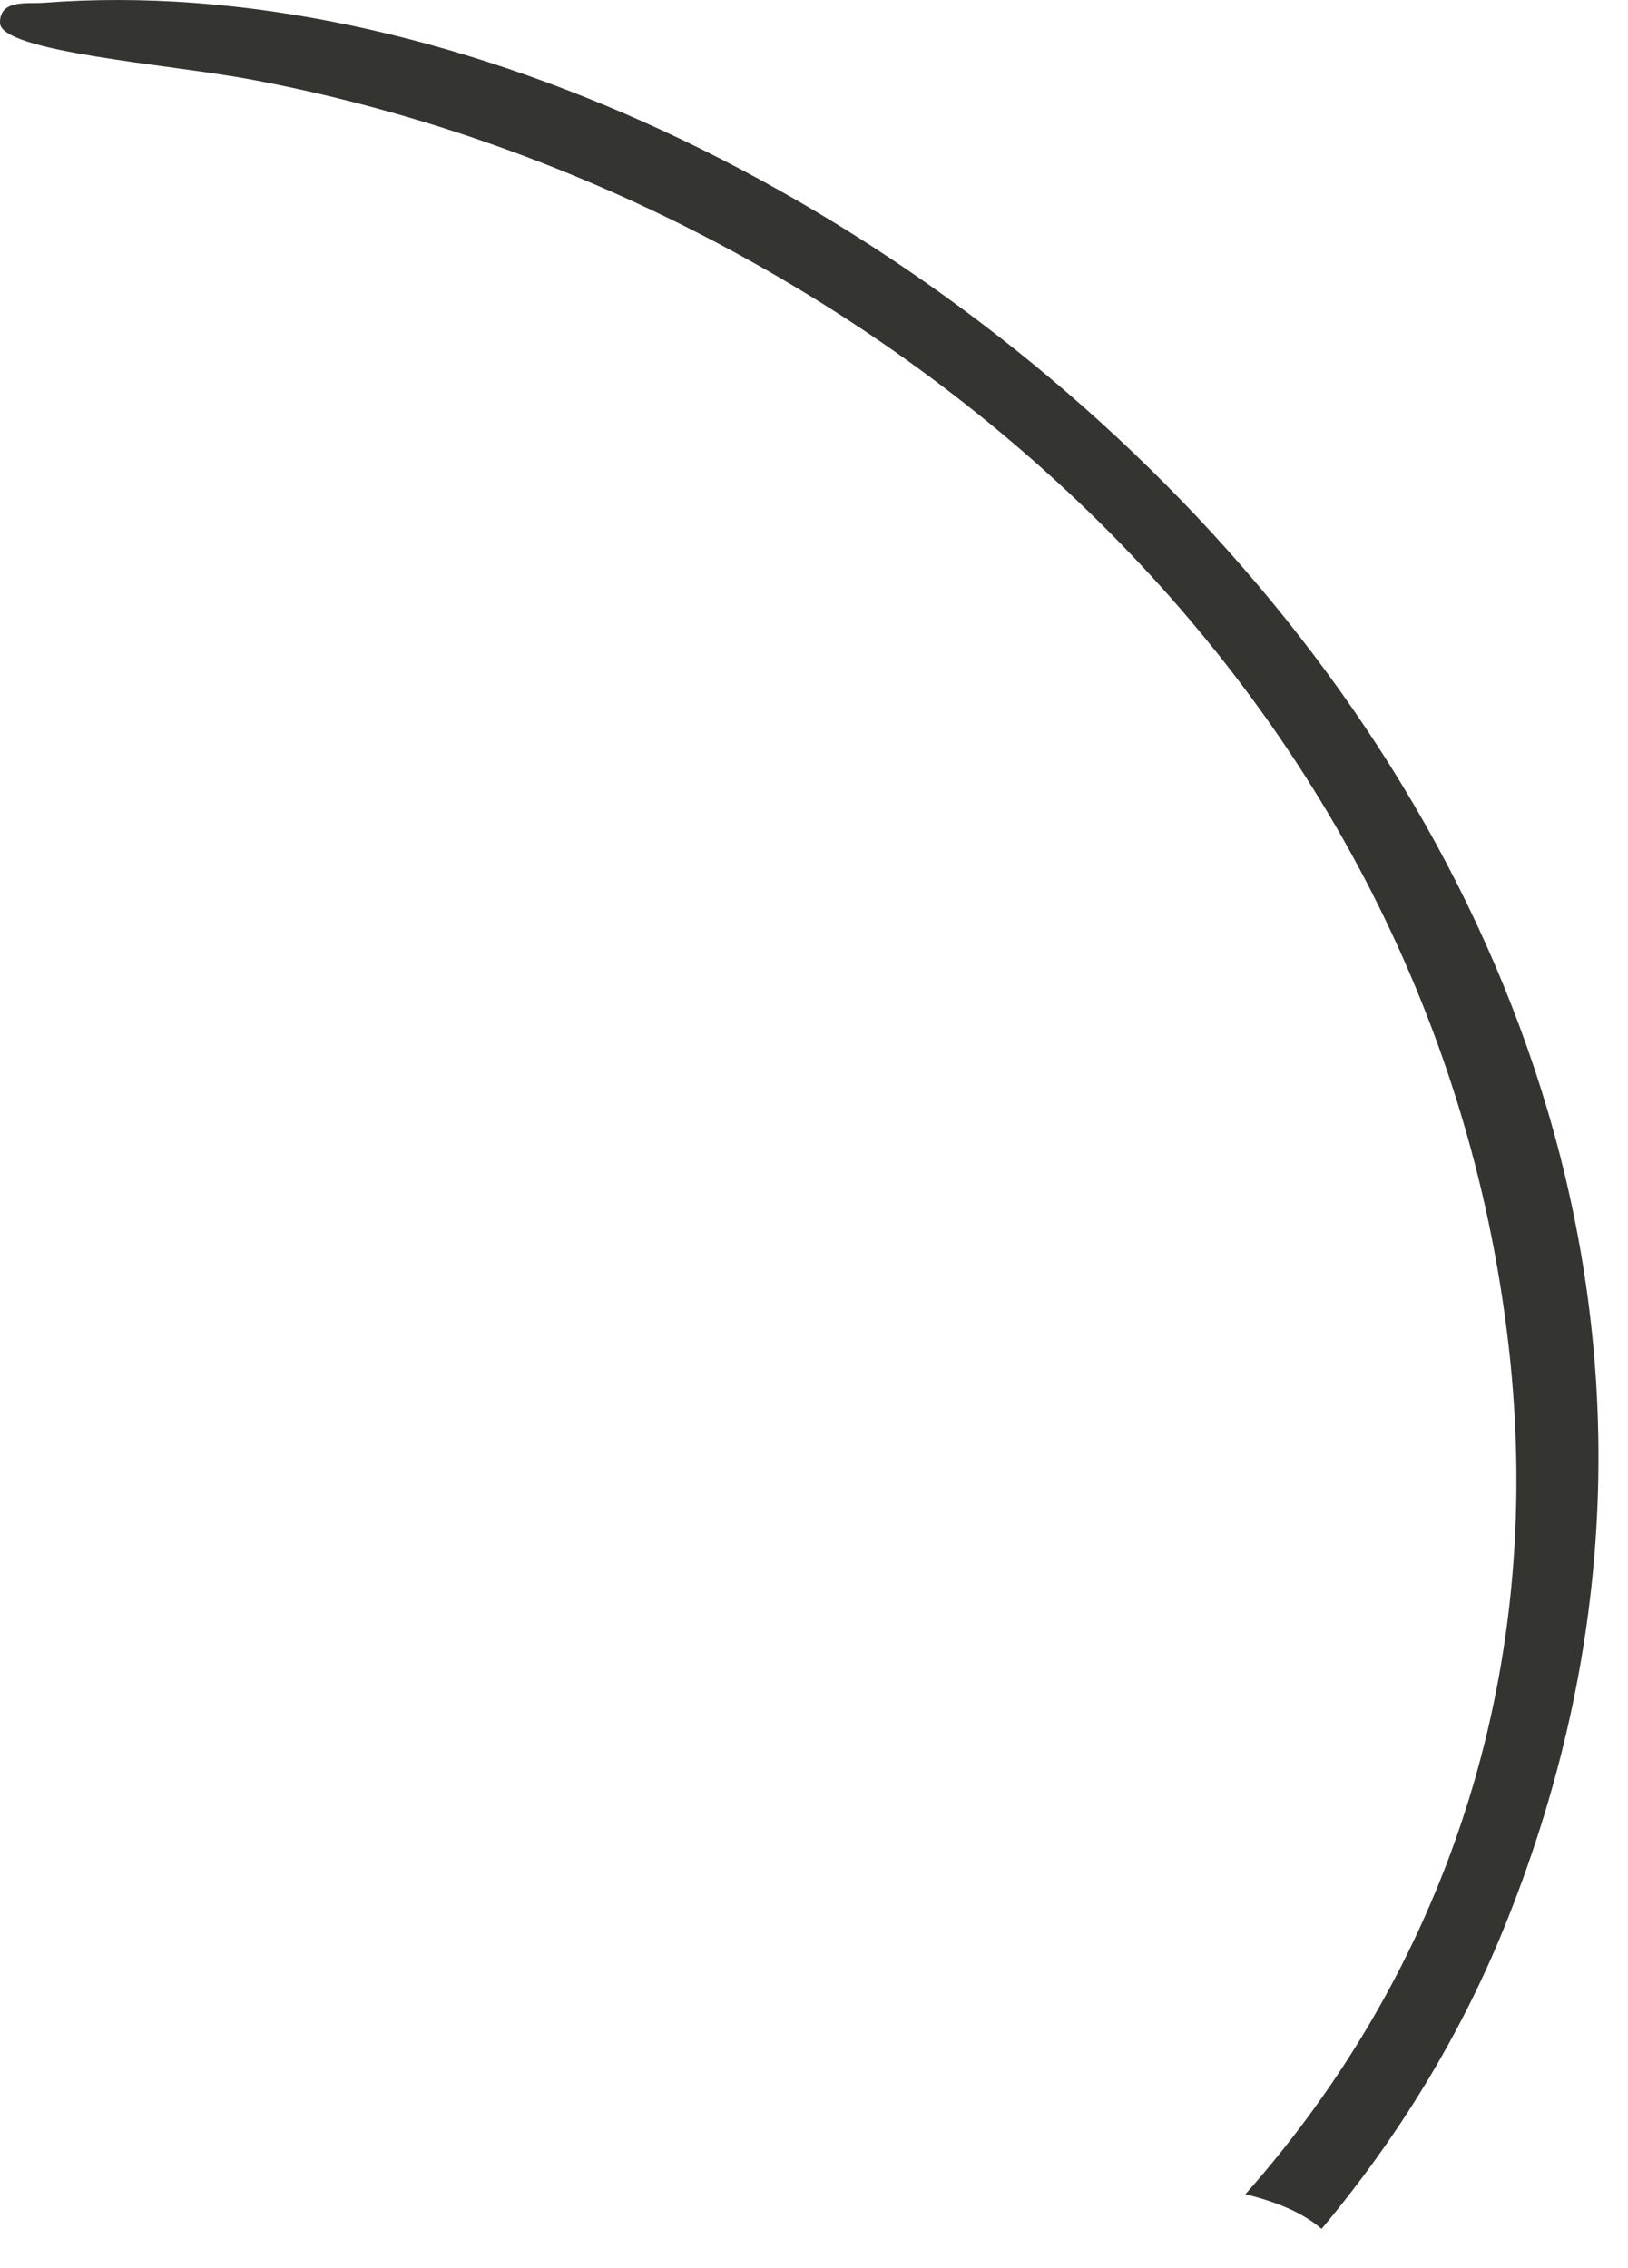
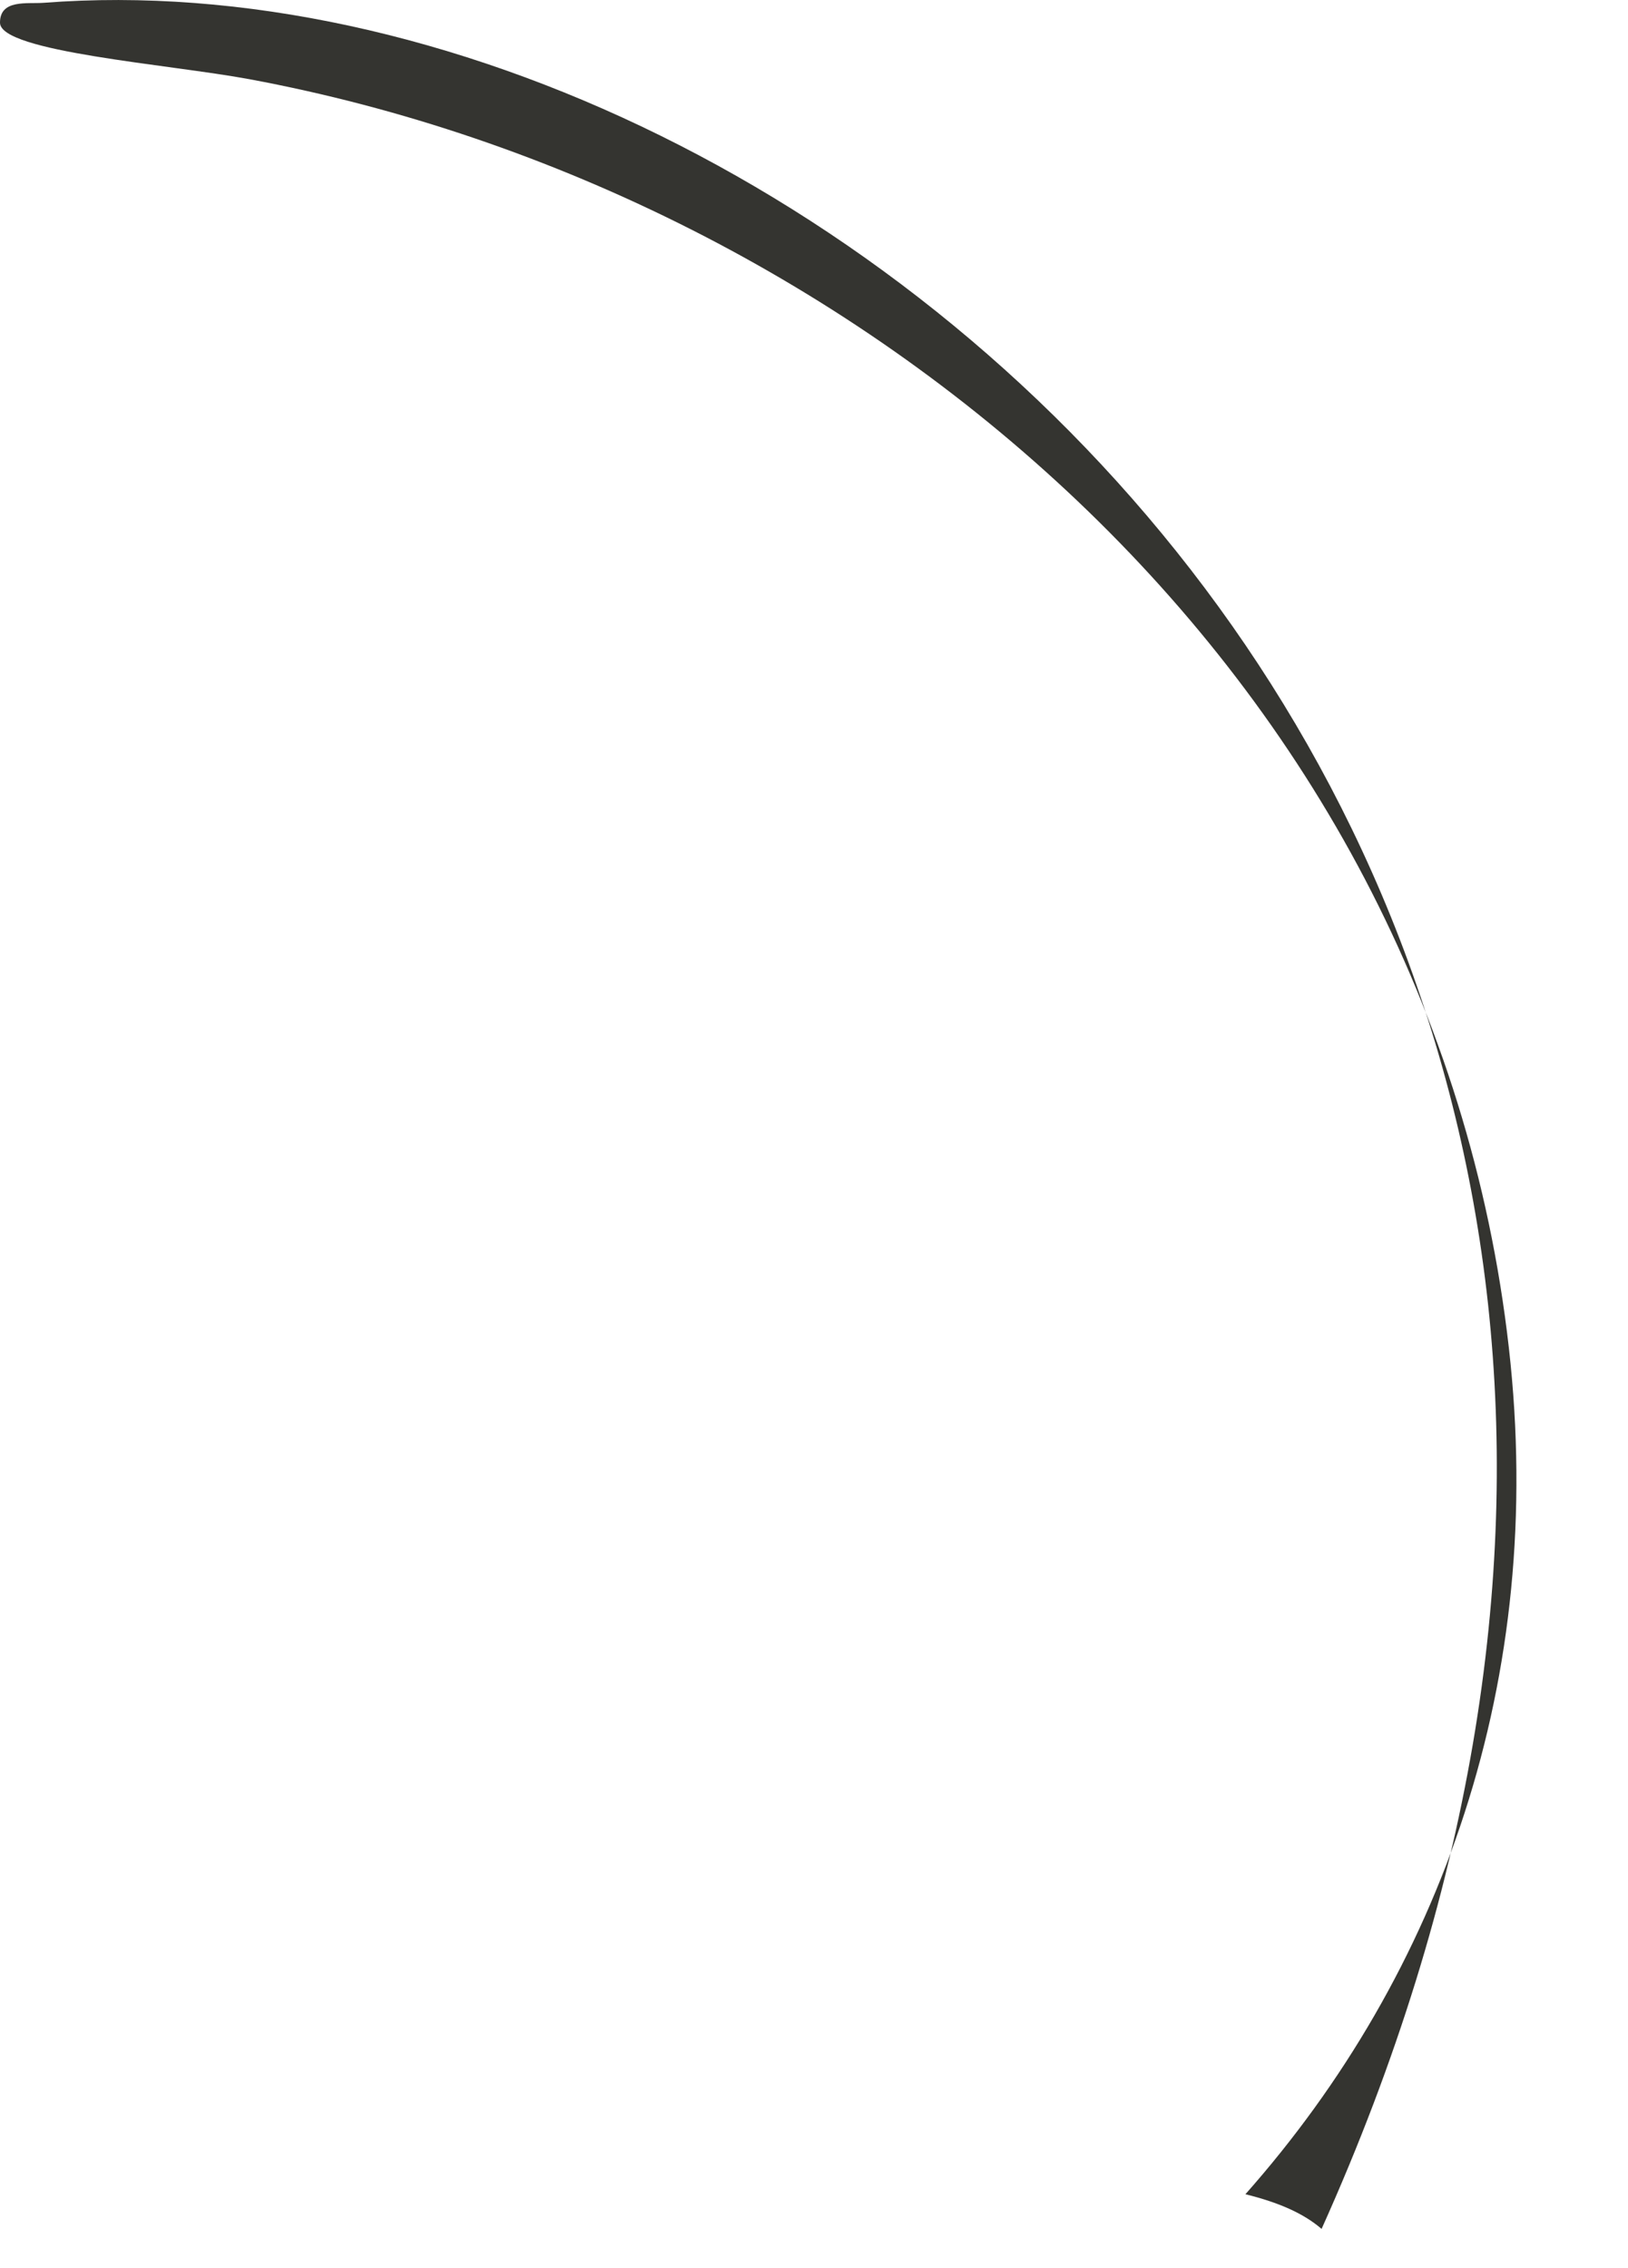
<svg xmlns="http://www.w3.org/2000/svg" fill="none" height="100%" overflow="visible" preserveAspectRatio="none" style="display: block;" viewBox="0 0 28 39" width="100%">
-   <path d="M4.29 1.362C14.723 3.301 24.627 11.503 25.951 23.176C26.599 28.887 24.785 33.93 21.42 37.73C21.994 37.872 22.418 38.058 22.73 38.326C24.065 36.731 25.13 34.974 25.878 33.126C33.148 15.168 14.279 -0.995 0.755 0.048C0.47 0.07 -0.002 -0.018 6.96734e-06 0.391C0.002 0.892 2.915 1.106 4.29 1.362Z" fill="#343430" id="vector_37" />
+   <path d="M4.29 1.362C14.723 3.301 24.627 11.503 25.951 23.176C26.599 28.887 24.785 33.93 21.42 37.73C21.994 37.872 22.418 38.058 22.73 38.326C33.148 15.168 14.279 -0.995 0.755 0.048C0.47 0.07 -0.002 -0.018 6.96734e-06 0.391C0.002 0.892 2.915 1.106 4.29 1.362Z" fill="#343430" id="vector_37" />
</svg>